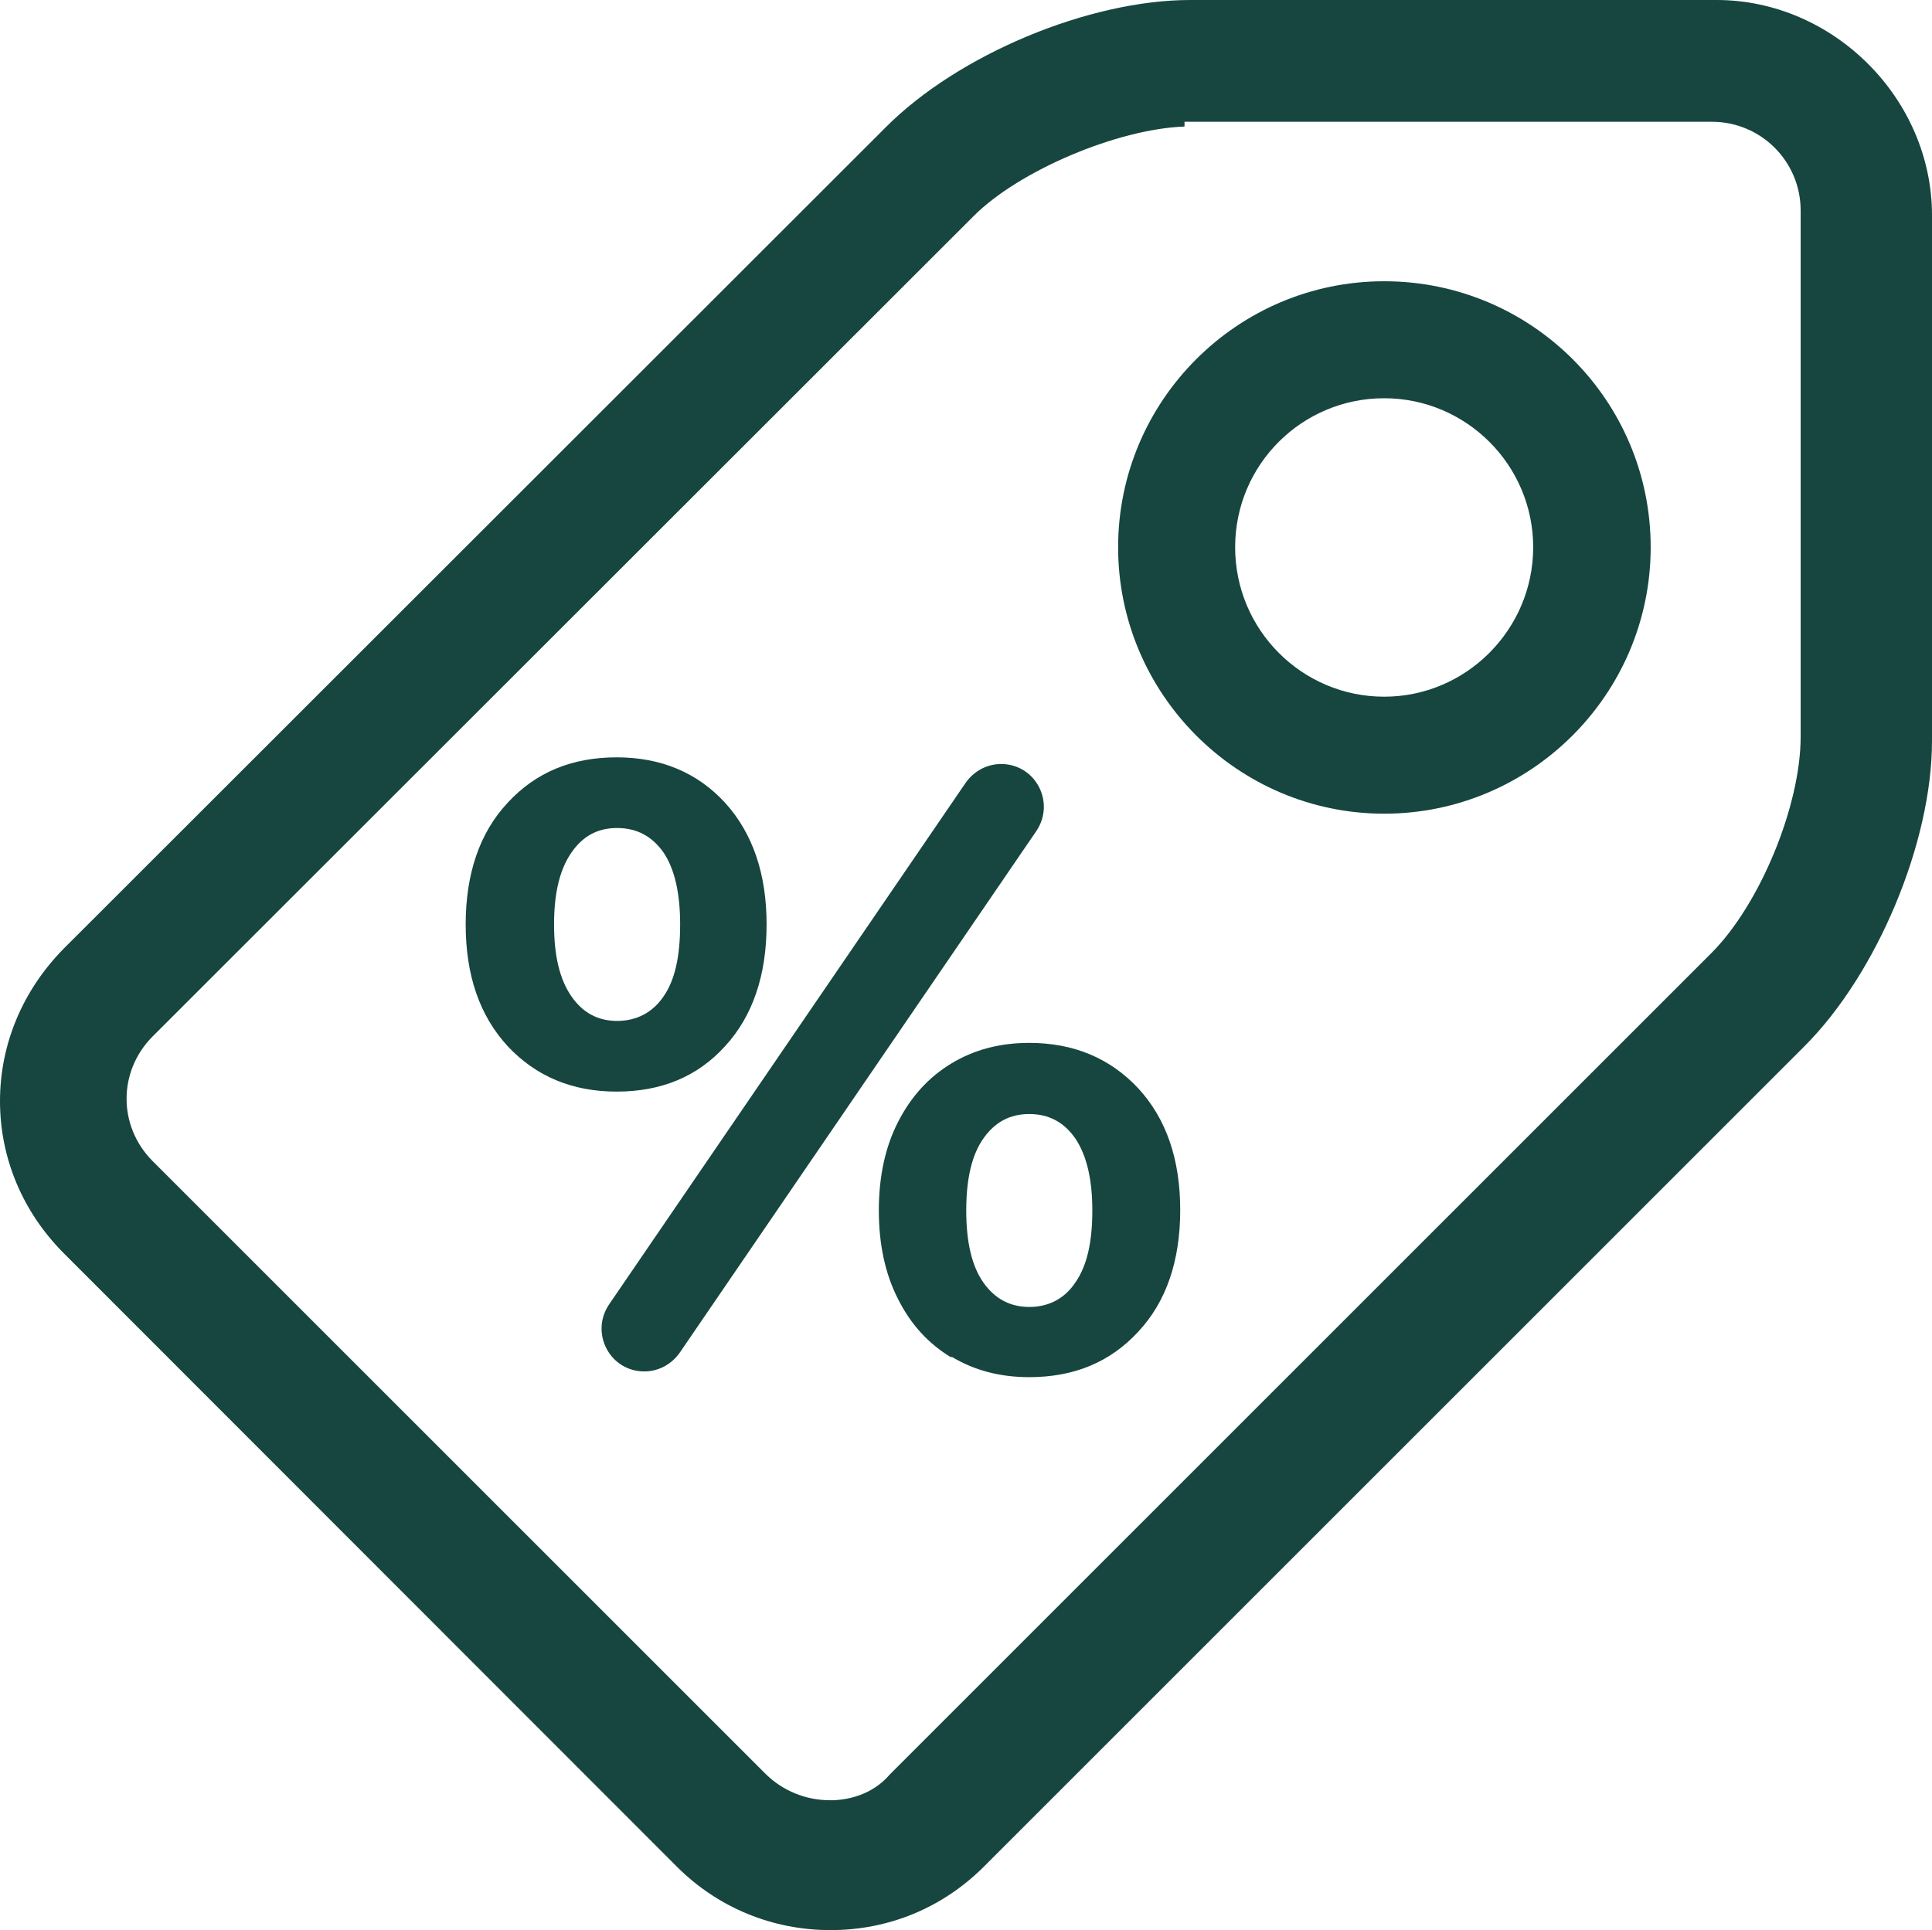
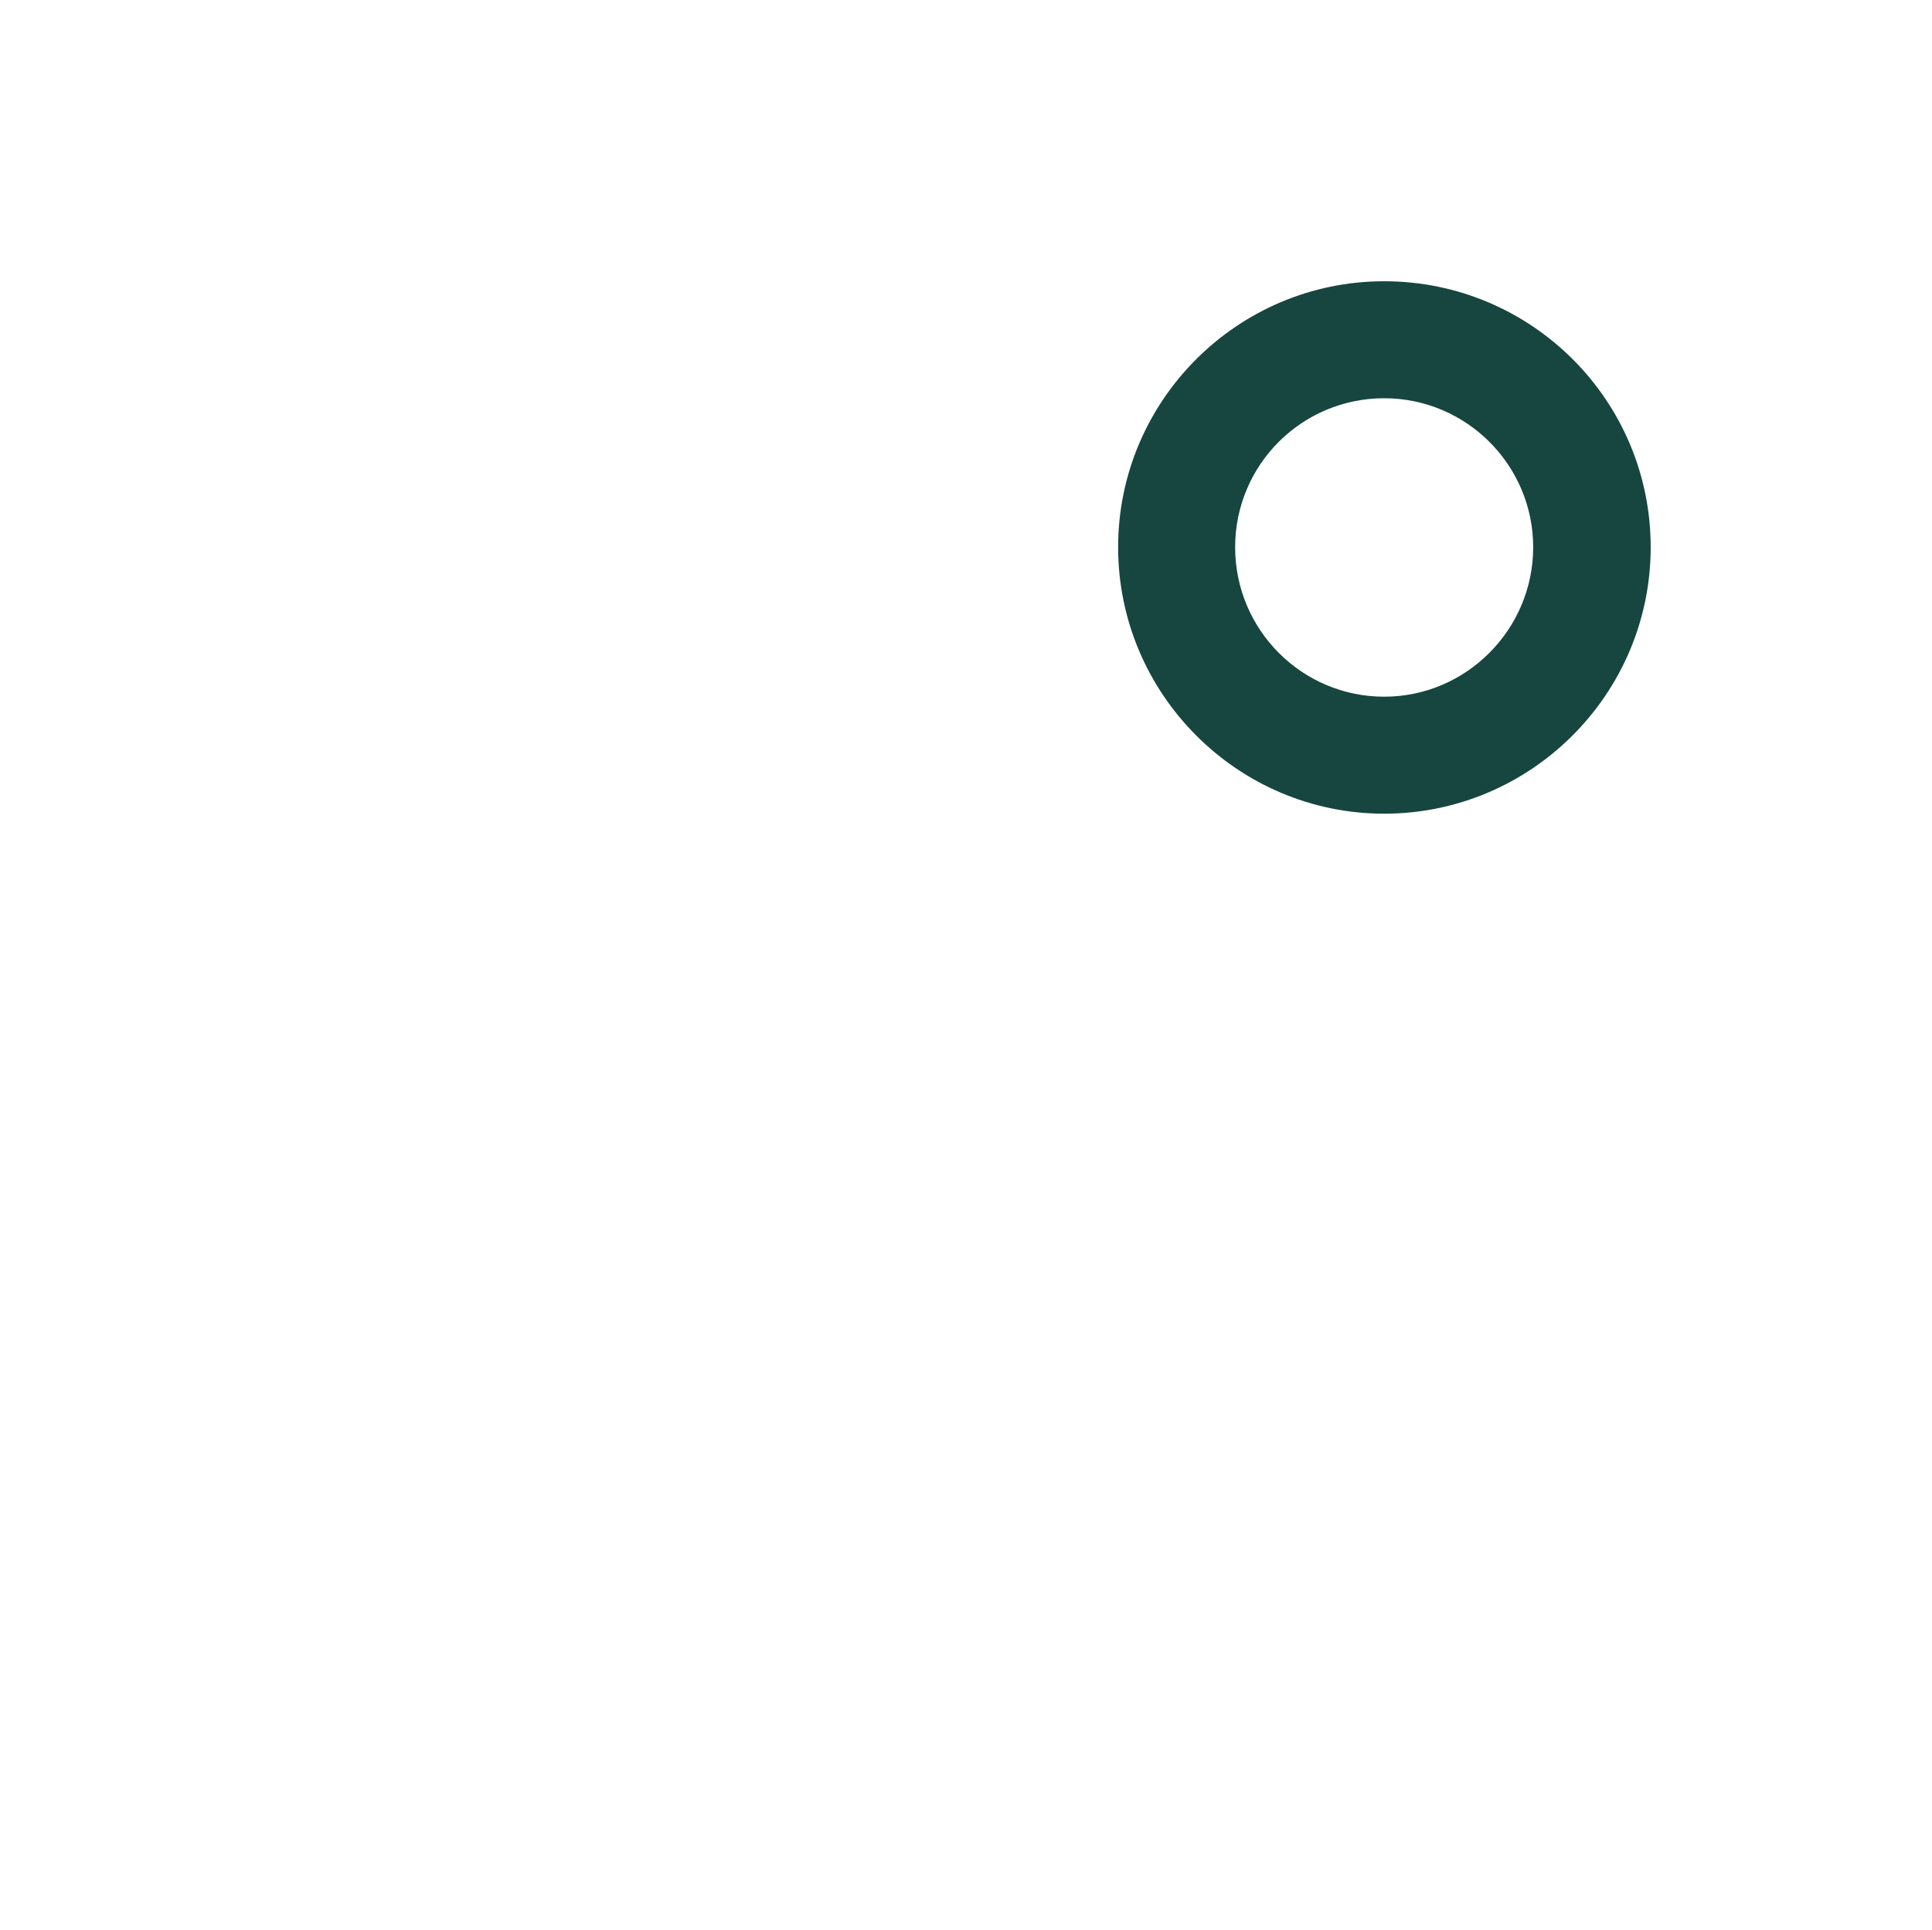
<svg xmlns="http://www.w3.org/2000/svg" id="Capa_2" data-name="Capa 2" viewBox="0 0 40.45 40.42">
  <defs>
    <style>
      .cls-1 {
        fill: #16463f;
      }
    </style>
  </defs>
  <g id="Capa_1-2" data-name="Capa 1">
    <g>
      <g id="Icon-Tag">
        <g id="Fill-129">
-           <path class="cls-1" d="M35.94,0h-11.02c-2.12,0-4.86,1.14-6.38,2.67L1.34,19.86c-.86.87-1.34,2-1.34,3.2s.48,2.33,1.34,3.19l12.85,12.86c.85.84,1.98,1.31,3.2,1.31s2.34-.47,3.19-1.31l17.2-17.2c1.52-1.52,2.67-4.27,2.67-6.39V4.51c0-2.45-2.07-4.51-4.51-4.51ZM37.7,15.43c0,1.44-.85,3.51-1.87,4.53l-17.2,17.2c-.28.33-.7.52-1.18.54h-.08c-.5,0-.98-.2-1.33-.54L3.19,24.31c-.72-.73-.72-1.87,0-2.6L20.39,4.52c.95-.95,3.01-1.82,4.41-1.87v-.1h11.04c1.03,0,1.86.83,1.86,1.86v11.02Z" />
-         </g>
+           </g>
        <g id="Fill-130">
          <path class="cls-1" d="M28.98,5.89c-3.07,0-5.57,2.5-5.57,5.57s2.5,5.58,5.57,5.58,5.58-2.5,5.58-5.58-2.5-5.57-5.58-5.57ZM28.98,14.59c-1.72,0-3.12-1.4-3.12-3.13s1.4-3.12,3.12-3.12,3.12,1.4,3.12,3.12-1.4,3.13-3.12,3.13Z" />
        </g>
      </g>
-       <path class="cls-1" d="M10.63,21.91c-.59-.64-.88-1.49-.88-2.55s.29-1.92.88-2.55c.59-.64,1.35-.95,2.28-.95s1.69.32,2.27.95c.58.64.87,1.49.87,2.55s-.29,1.92-.87,2.55c-.58.64-1.34.95-2.27.95s-1.69-.32-2.28-.95ZM13.89,20.87c.24-.34.35-.84.35-1.51s-.12-1.17-.35-1.51c-.24-.34-.56-.51-.97-.51s-.72.17-.96.52c-.24.35-.36.84-.36,1.5s.12,1.15.36,1.5c.24.35.56.52.96.52s.74-.17.97-.51ZM20.96,16h0c.72,0,1.14.8.74,1.4l-7.47,10.93c-.17.24-.44.39-.74.39h0c-.72,0-1.14-.8-.74-1.4l7.47-10.93c.17-.24.44-.39.74-.39ZM19.92,28.43c-.48-.29-.85-.69-1.12-1.23-.27-.53-.4-1.15-.4-1.85s.13-1.32.4-1.85c.27-.53.64-.94,1.12-1.23.48-.29,1.02-.43,1.63-.43.93,0,1.69.32,2.28.95.59.64.88,1.49.88,2.55s-.29,1.92-.88,2.55c-.59.64-1.35.95-2.28.95-.61,0-1.15-.14-1.63-.43ZM22.52,26.85c.24-.35.35-.84.35-1.5s-.12-1.15-.35-1.5c-.24-.35-.56-.52-.97-.52s-.72.17-.96.51c-.24.34-.36.84-.36,1.51s.12,1.17.36,1.51c.24.34.56.51.96.51s.74-.17.97-.52Z" />
    </g>
  </g>
</svg>